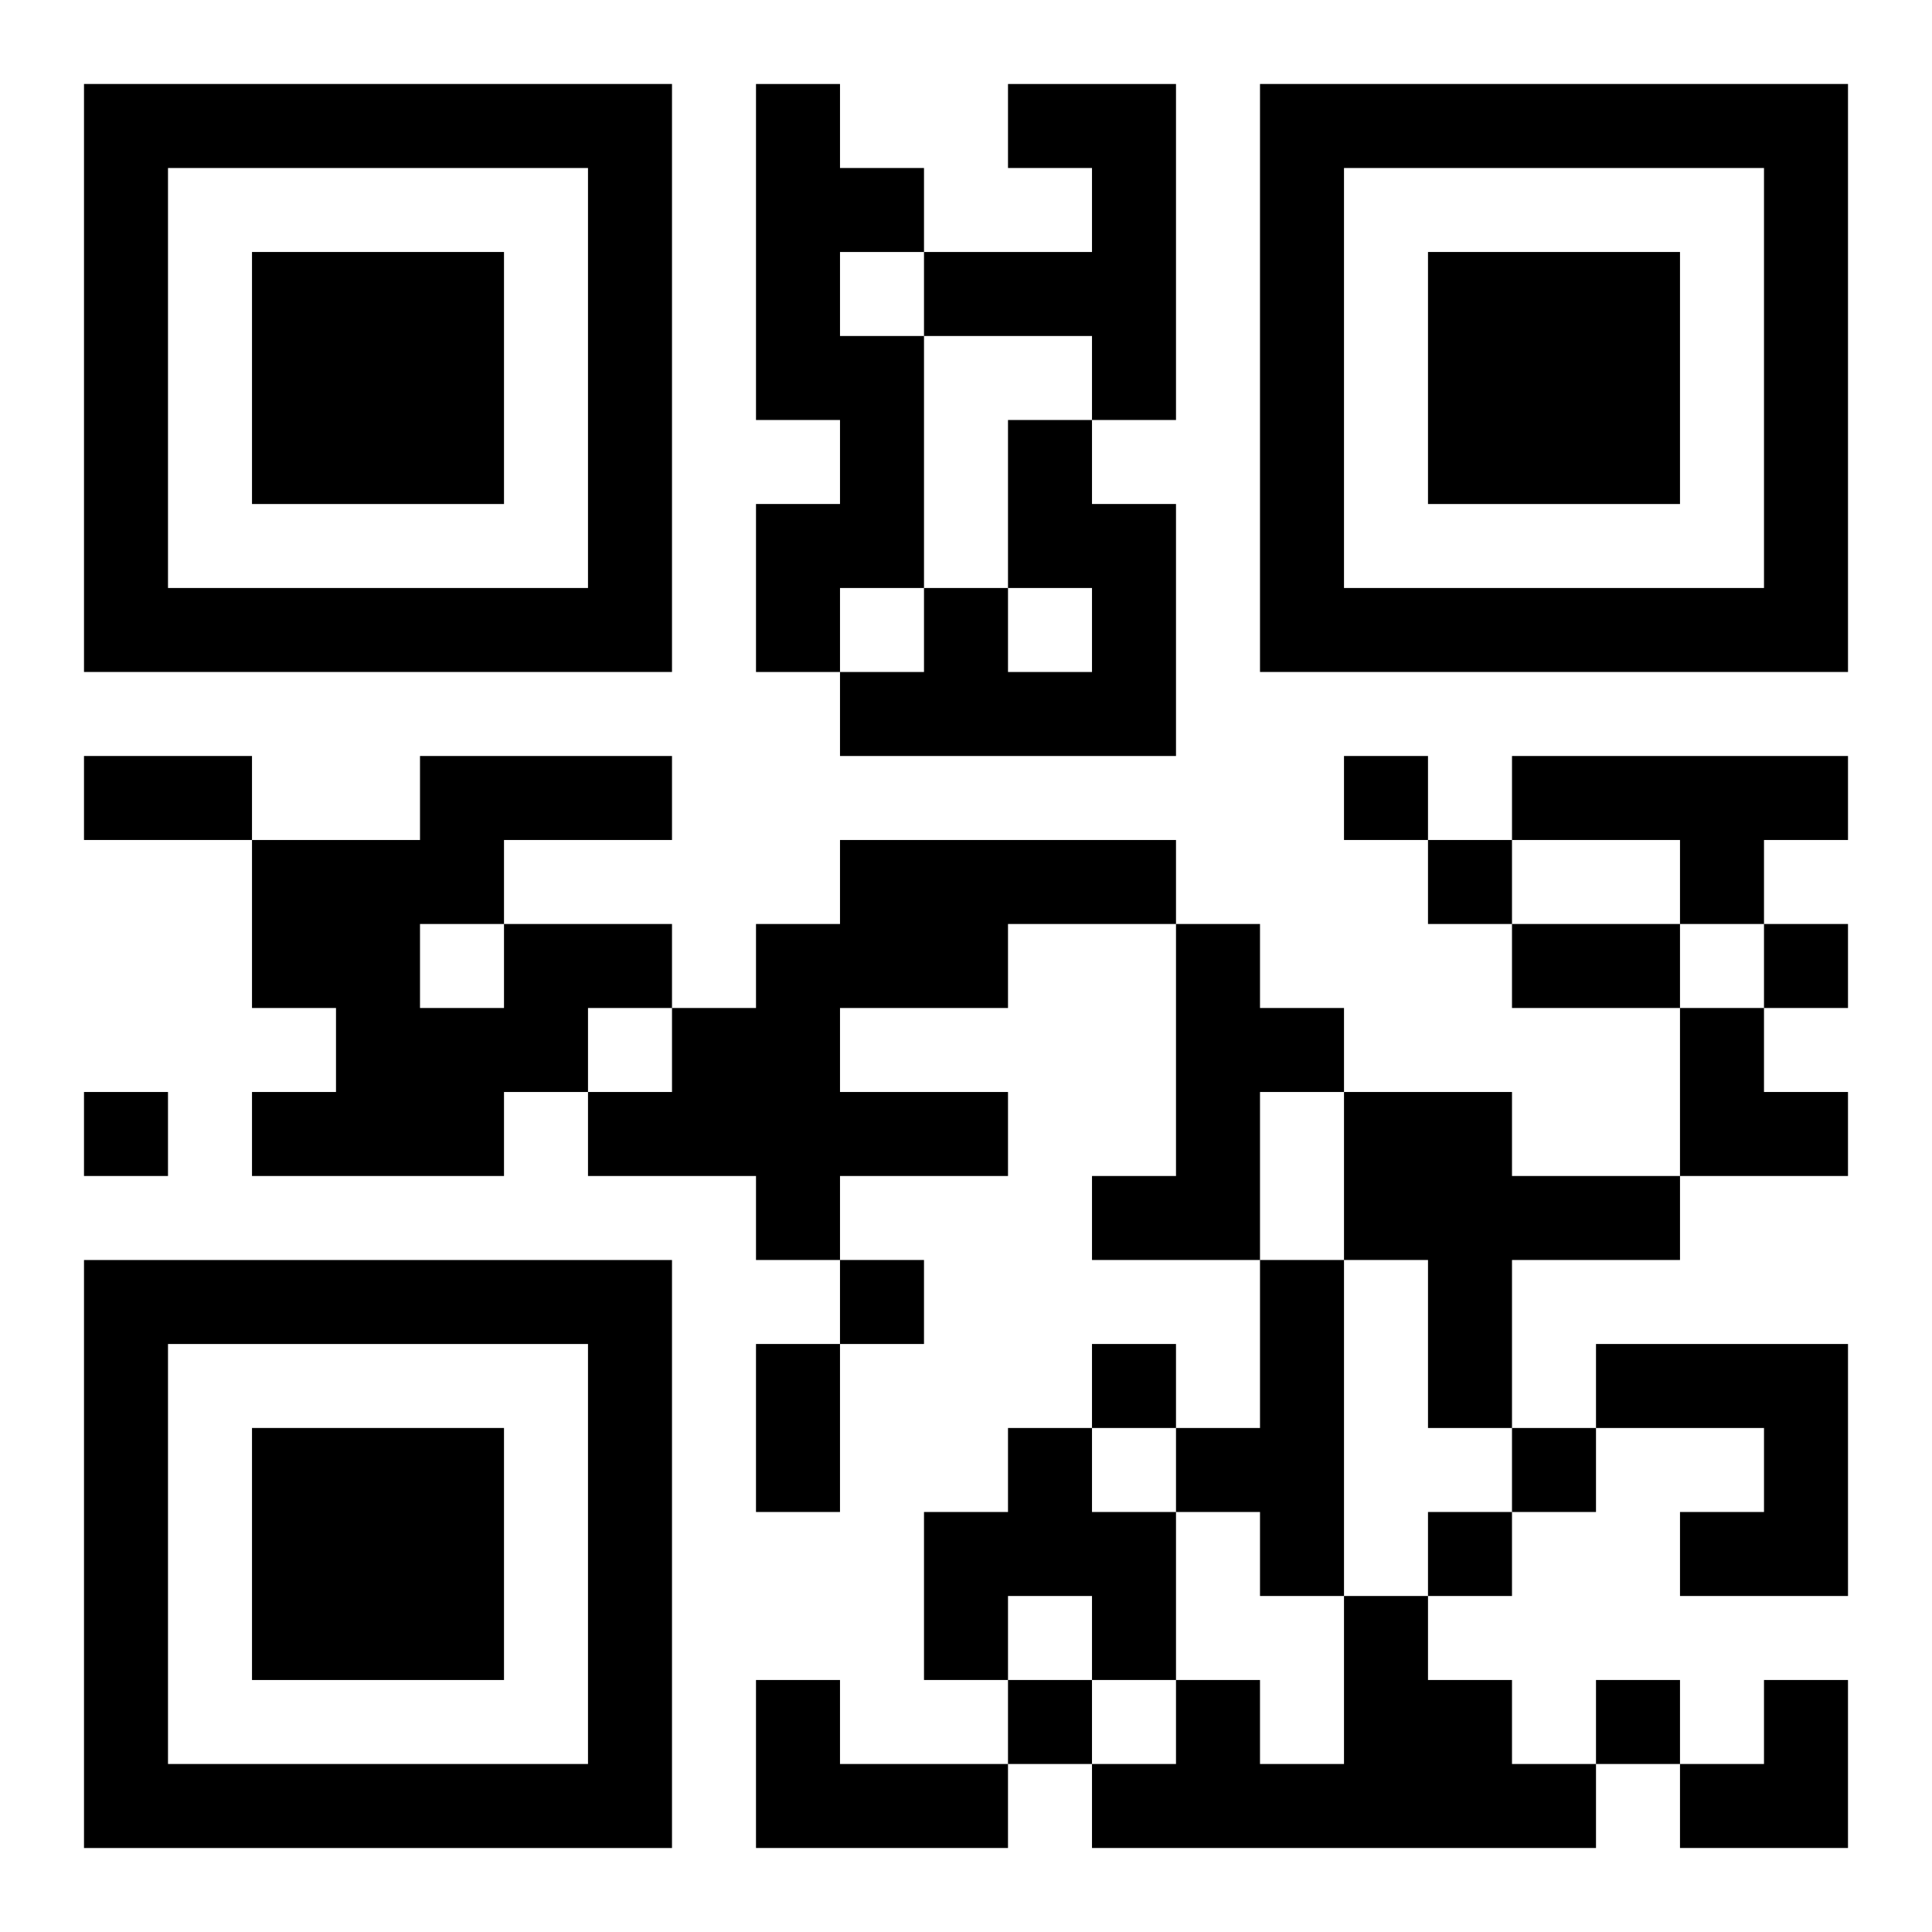
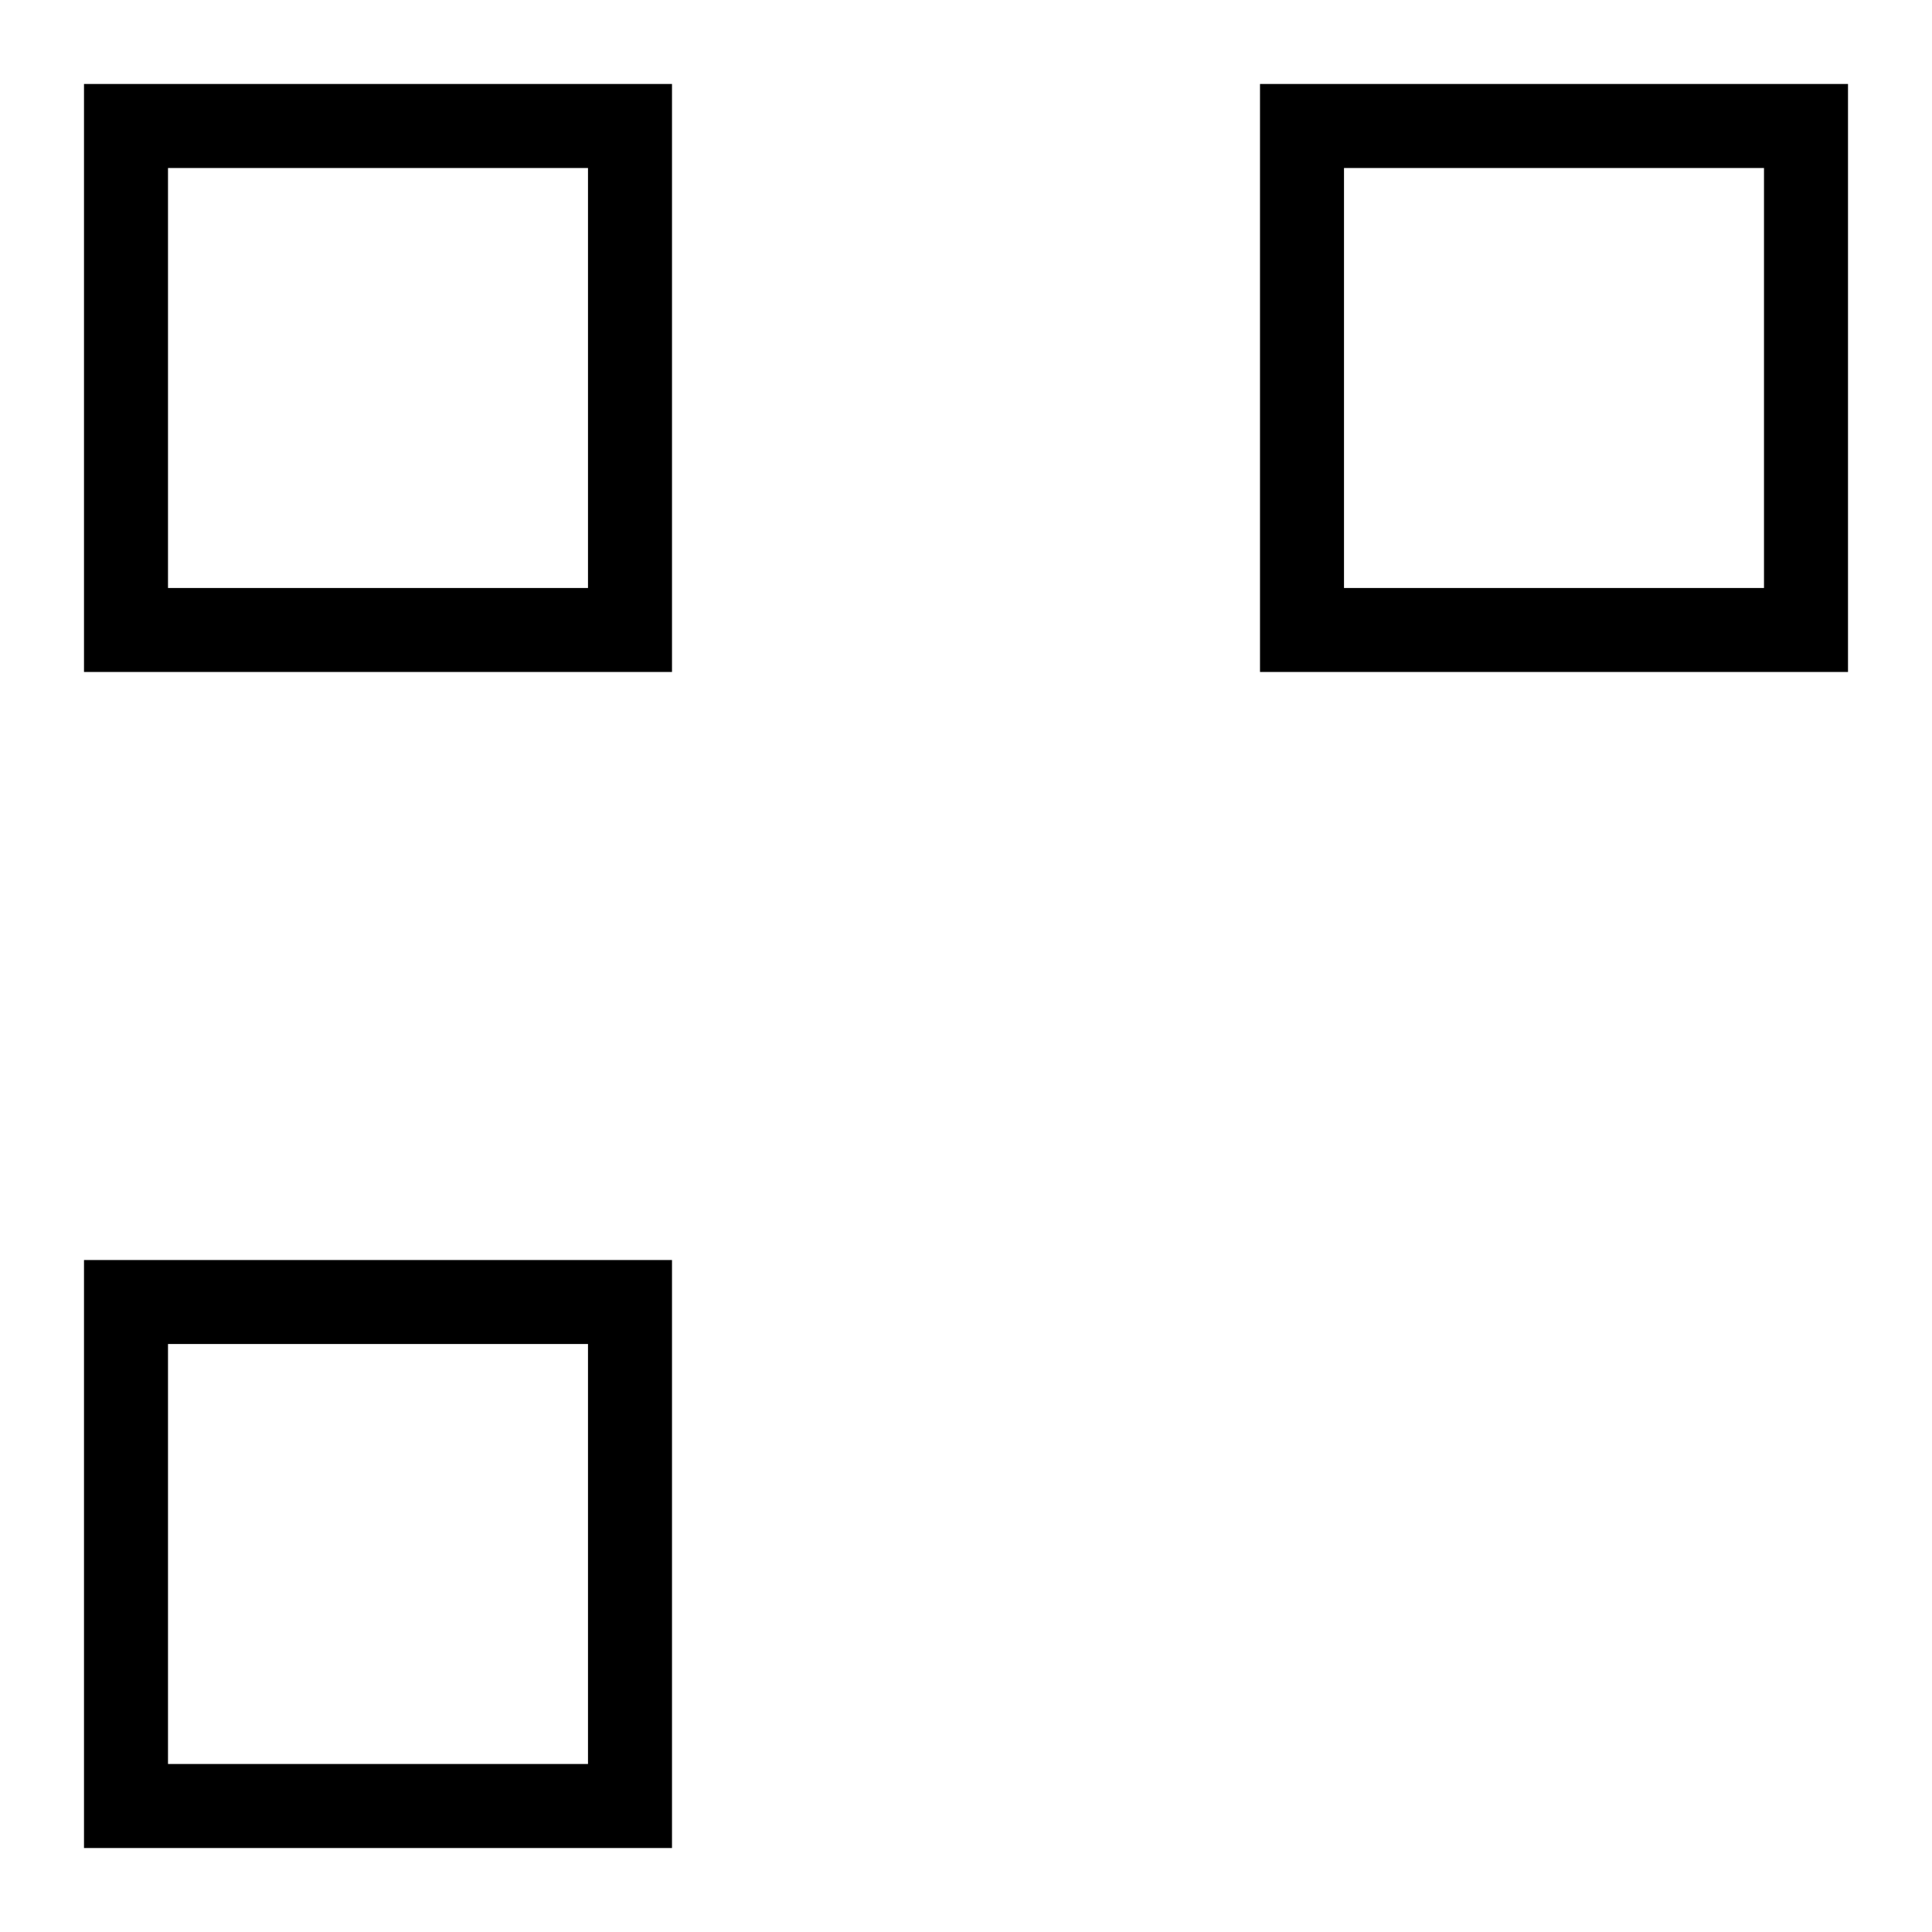
<svg xmlns="http://www.w3.org/2000/svg" xmlns:xlink="http://www.w3.org/1999/xlink" width="250" height="250" baseProfile="full" version="1.1" viewBox="-1 -1 23 23">
  <symbol id="a">
-     <path d="m0 7v7h7v-7h-7zm1 1h5v5h-5v-5zm1 1v3h3v-3h-3z" />
+     <path d="m0 7v7h7v-7h-7zm1 1h5v5h-5v-5zm1 1v3v-3h-3z" />
  </symbol>
  <use y="-7" xlink:href="#a" />
  <use y="7" xlink:href="#a" />
  <use x="14" y="-7" xlink:href="#a" />
-   <path d="m8 0h1v1h1v1h-1v1h1v3h-1v1h-1v-2h1v-1h-1v-4m3 0h2v4h-1v-1h-2v-1h2v-1h-1v-1m0 4h1v1h1v3h-4v-1h1v-1h1v1h1v-1h-1v-2m6 4h4v1h-1v1h-1v-1h-2v-1m-8 1h4v1h-2v1h-2v1h2v1h-2v1h-1v-1h-2v-1h1v-1h1v-1h1v-1m-4 1h2v1h-1v1h-1v1h-3v-1h1v-1h-1v-2h2v-1h3v1h-2v1m-1 0v1h1v-1h-1m9 0h1v1h1v1h-1v2h-2v-1h1v-3m2 2h2v1h2v1h-2v2h-1v-2h-1v-2m-1 2h1v4h-1v-1h-1v-1h1v-2m4 1h3v3h-2v-1h1v-1h-2v-1m-7 1h1v1h1v2h-1v-1h-1v1h-1v-2h1v-1m4 2h1v1h1v1h1v1h-6v-1h1v-1h1v1h1v-2m-7 1h1v1h2v1h-3v-2m7-11v1h1v-1h-1m1 1v1h1v-1h-1m4 1v1h1v-1h-1m-20 2v1h1v-1h-1m9 2v1h1v-1h-1m3 1v1h1v-1h-1m5 1v1h1v-1h-1m-1 1v1h1v-1h-1m-5 2v1h1v-1h-1m7 0v1h1v-1h-1m-18-11h2v1h-2v-1m17 2h2v1h-2v-1m-9 5h1v2h-1v-2m11-4h1v1h1v1h-2zm0 8m1 0h1v2h-2v-1h1z" />
</svg>